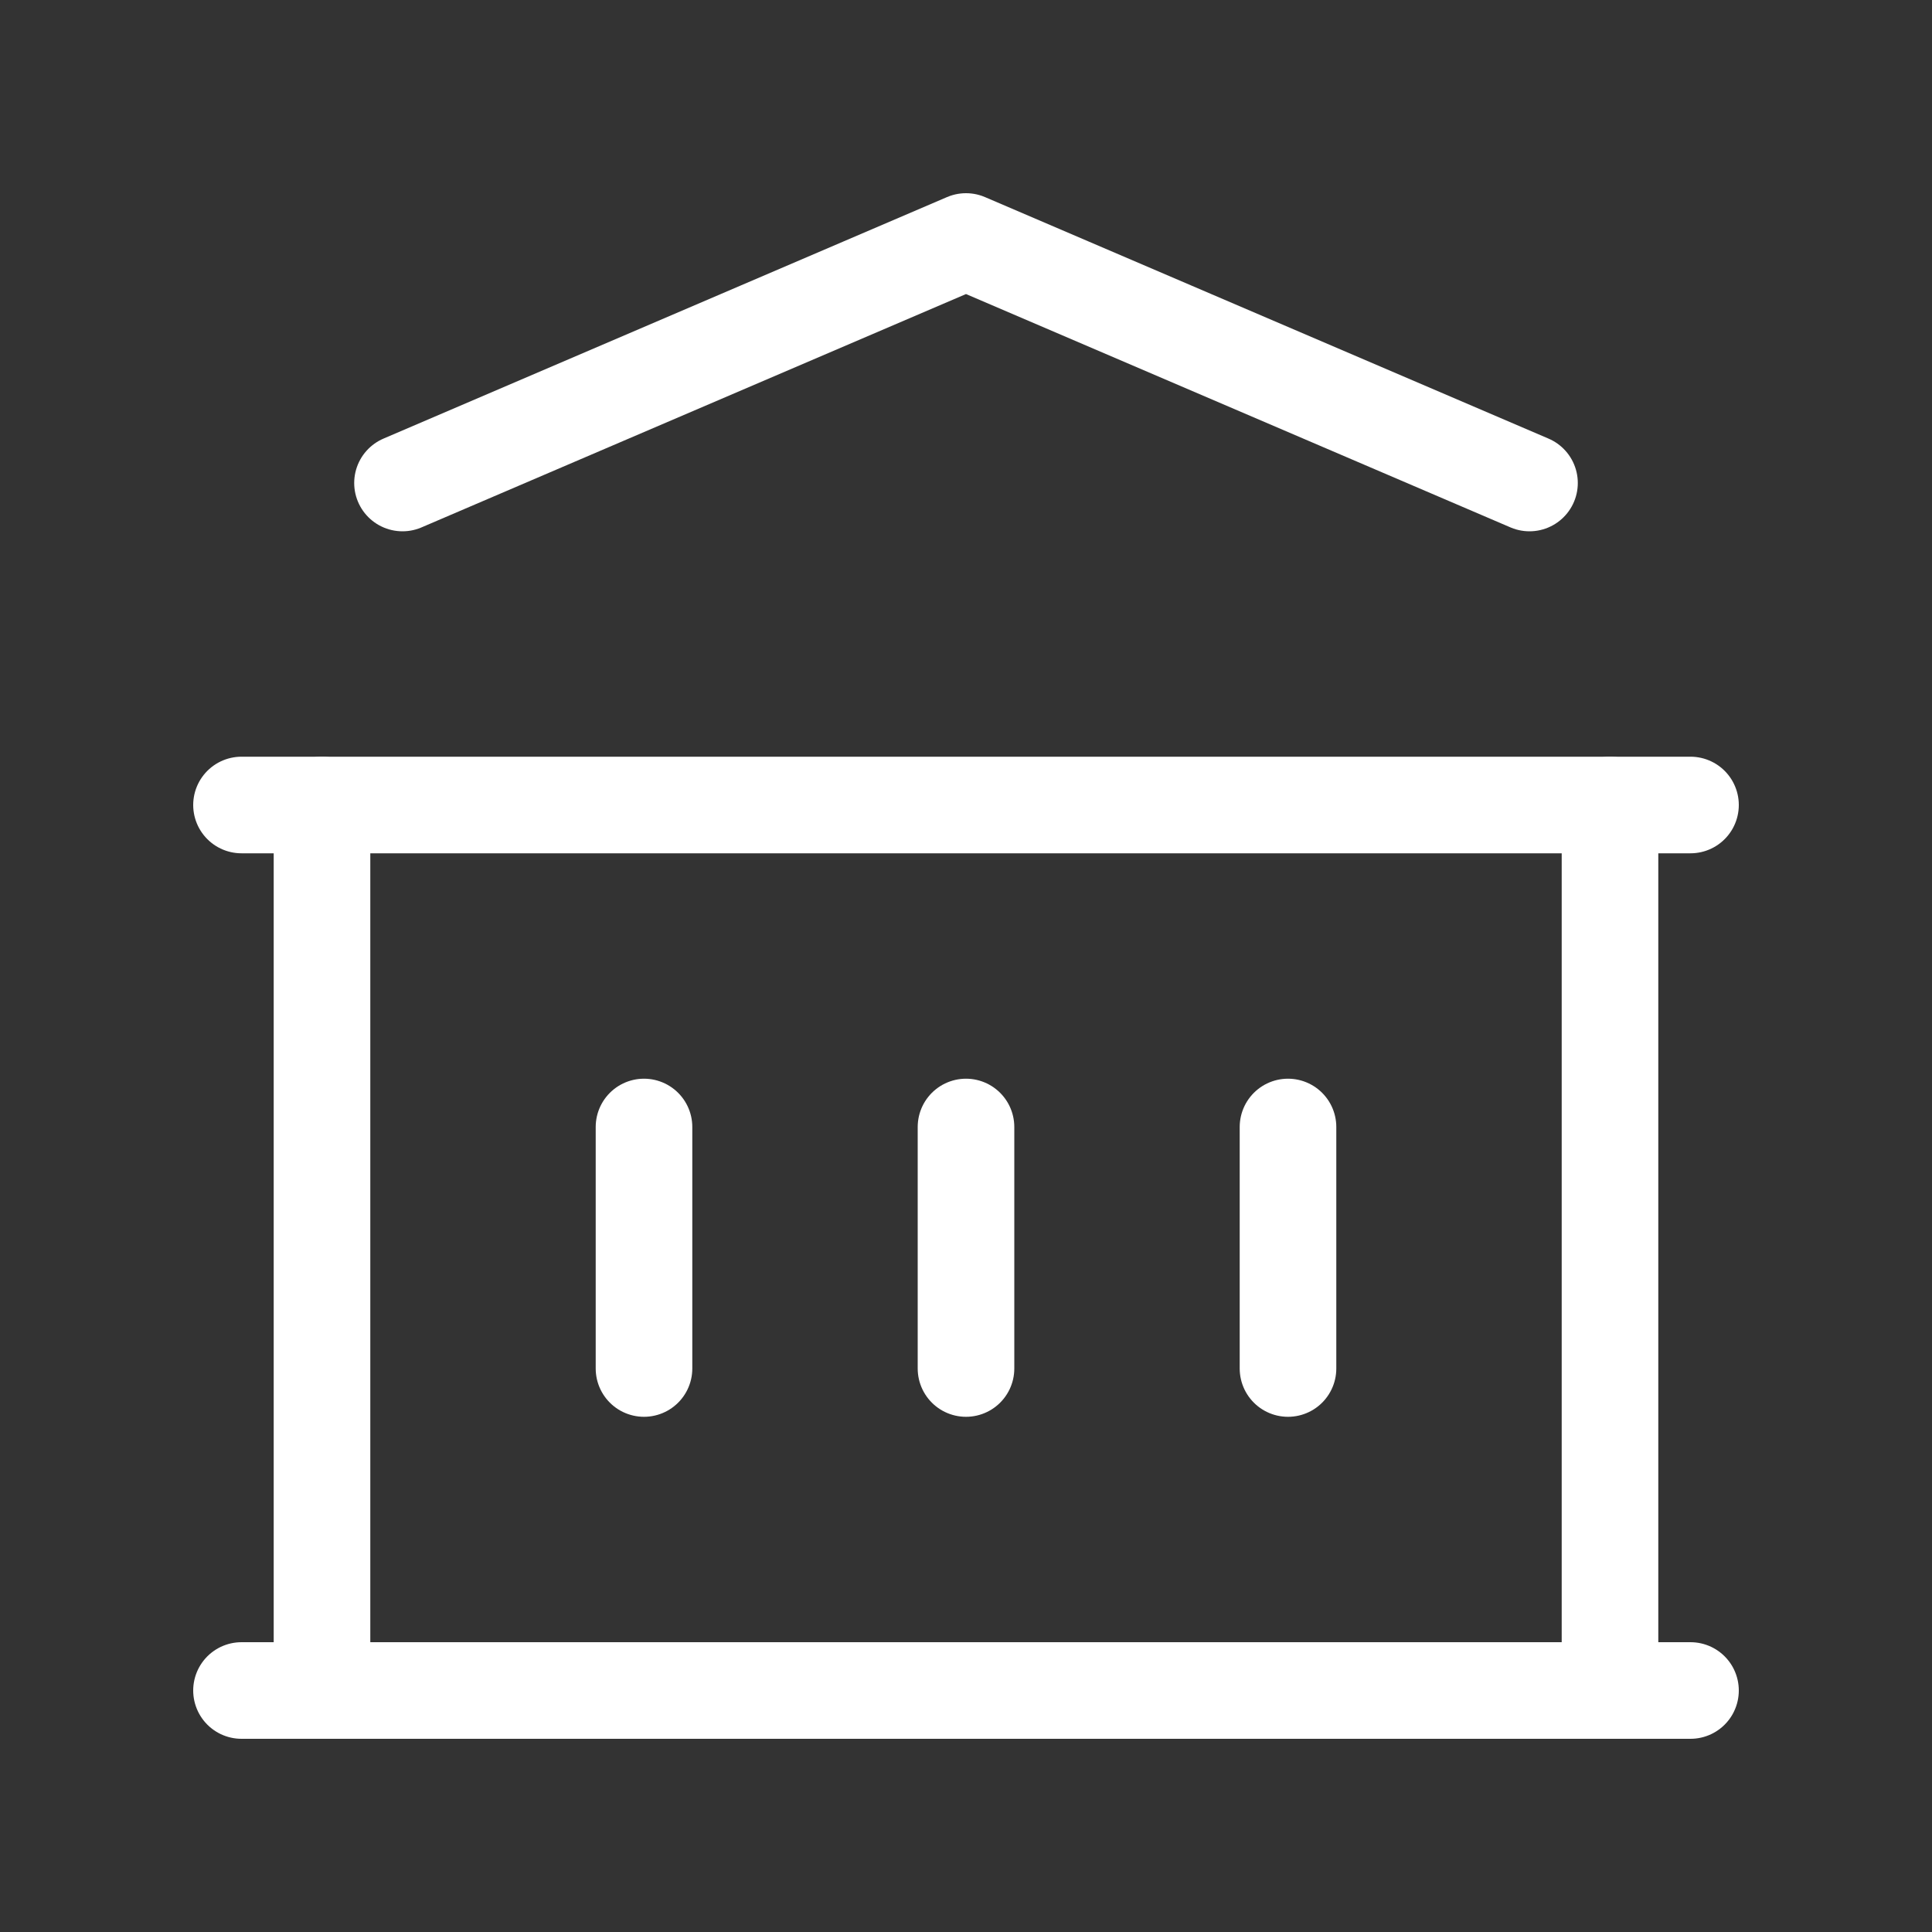
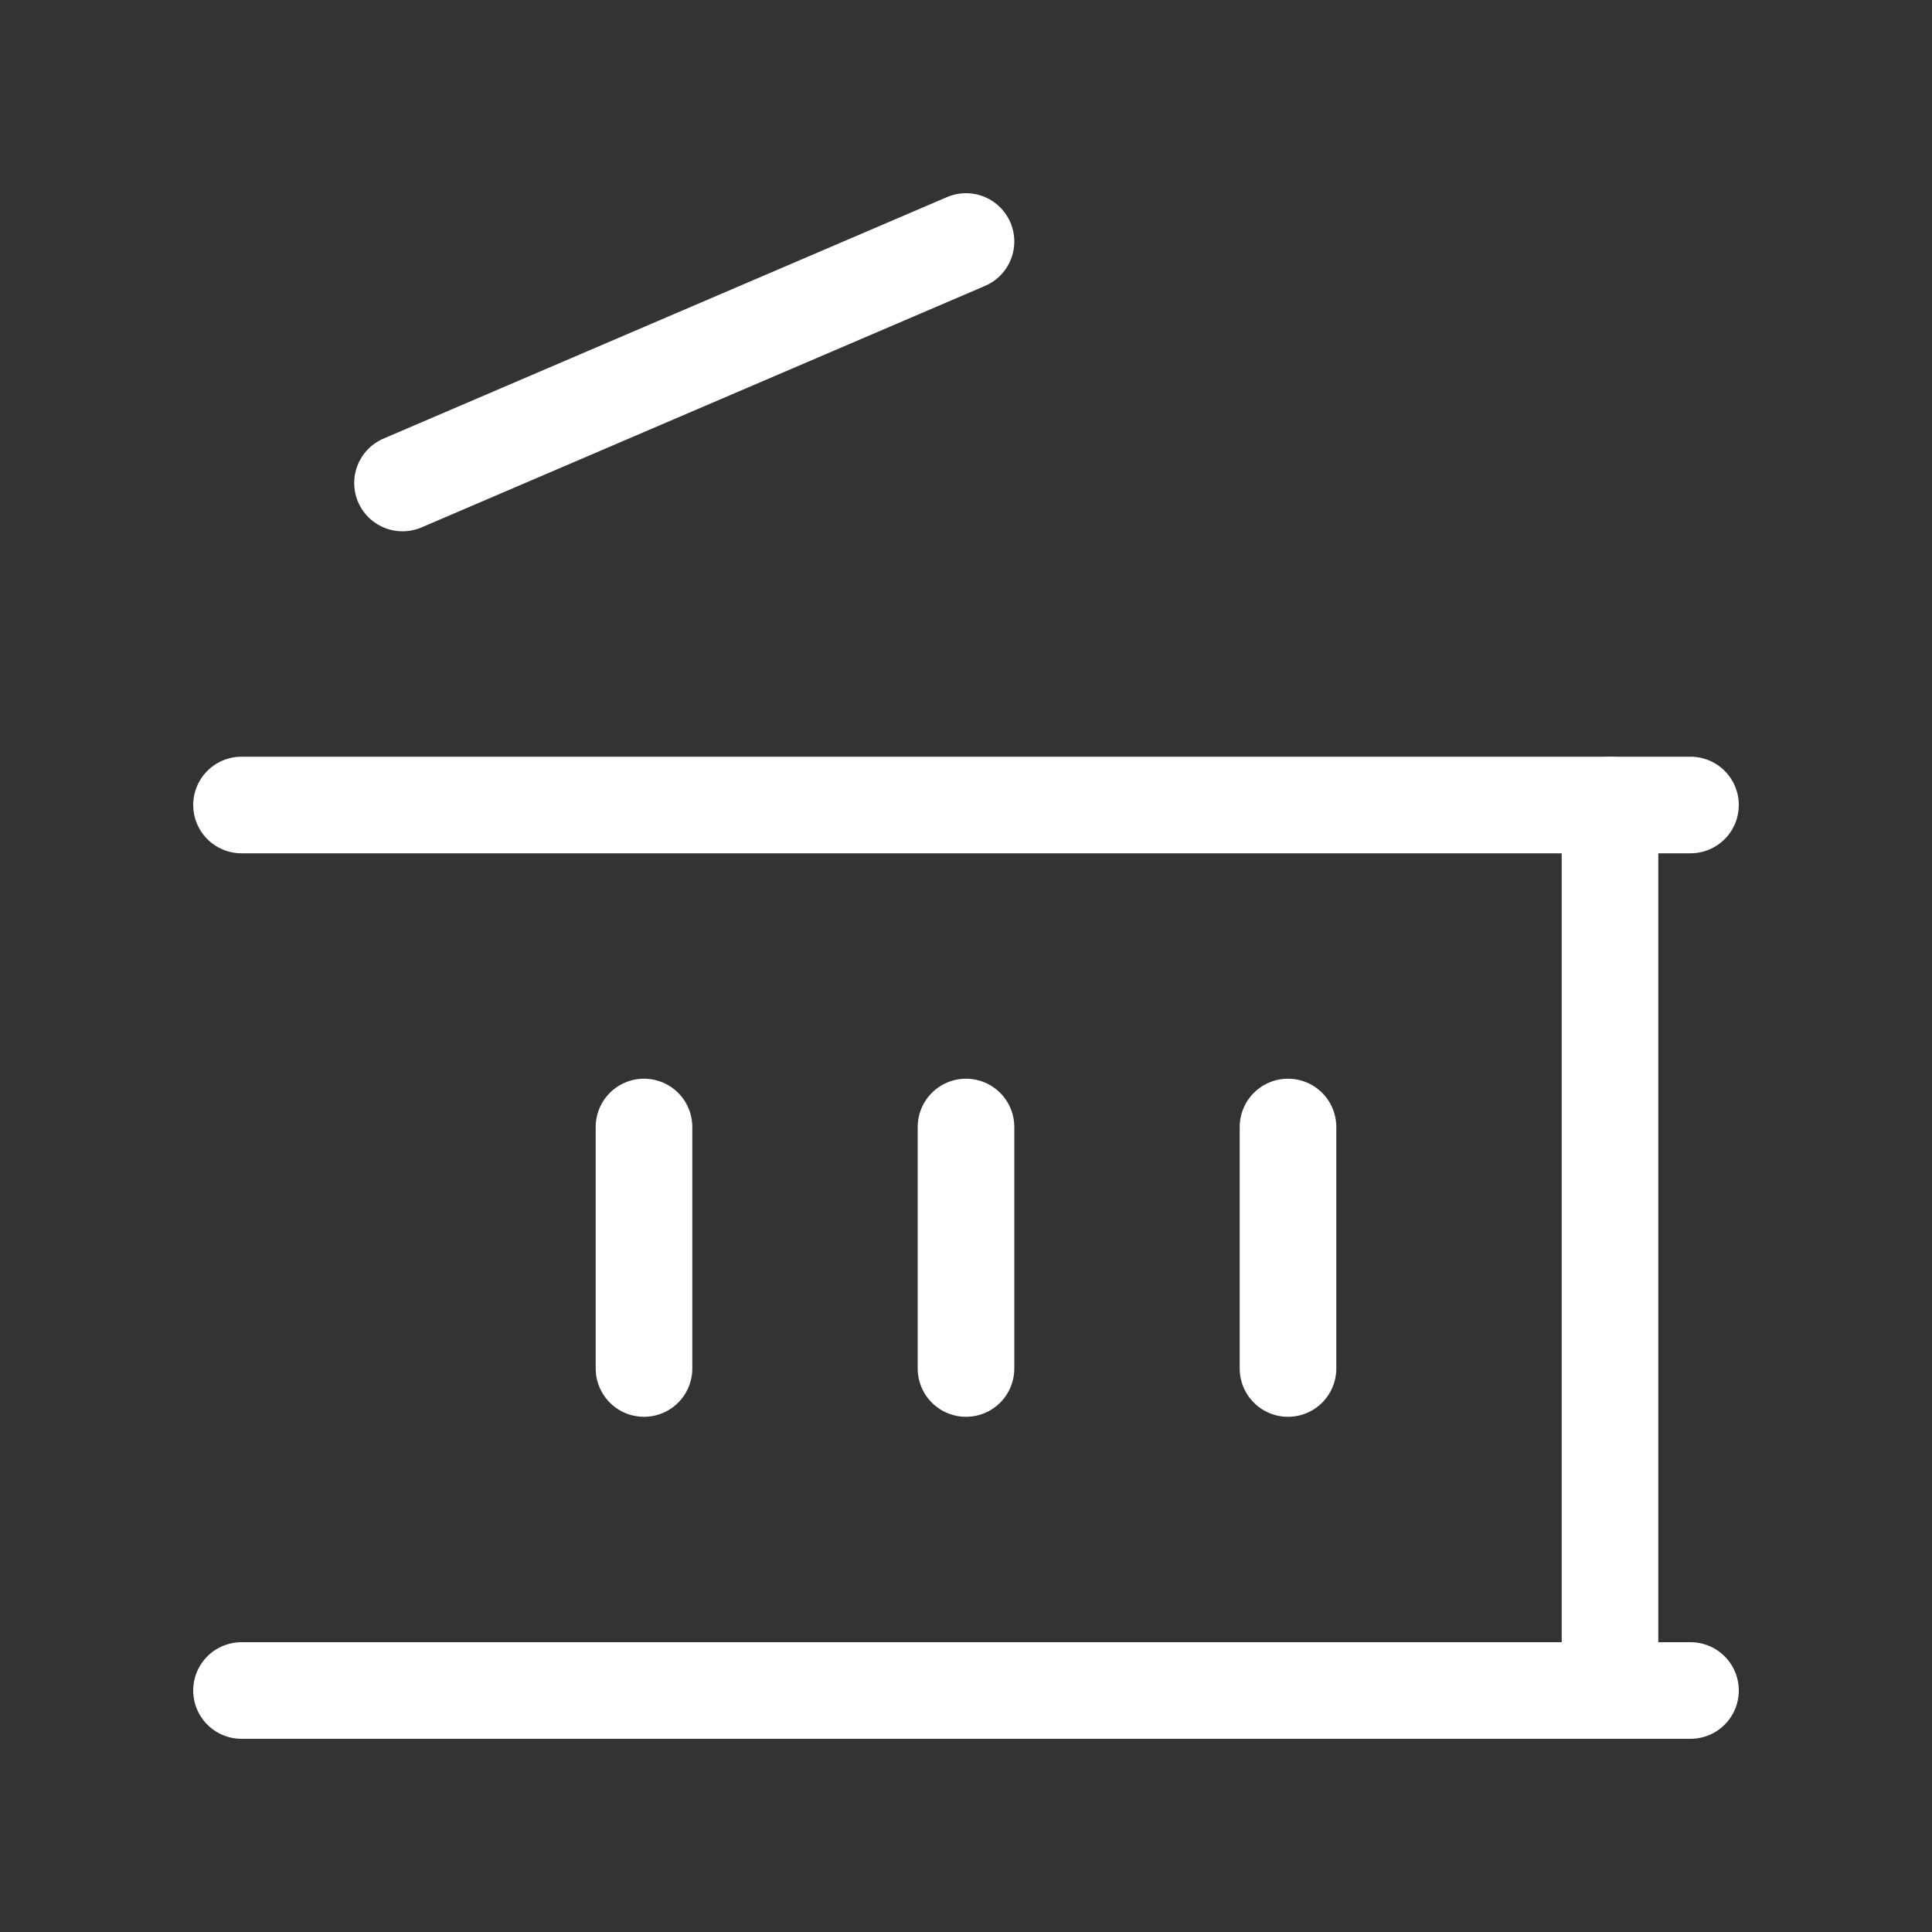
<svg xmlns="http://www.w3.org/2000/svg" width="30" height="30" viewBox="0 0 30 30" fill="none">
  <rect x="0" y="0" width="30" height="30" fill="#333333" stroke="none" />
  <path d="M3.75 26.25H26.25" stroke="white" stroke-width="1.5" stroke-linecap="round" stroke-linejoin="round" />
  <path d="M3.75 12.5H26.25" stroke="white" stroke-width="1.5" stroke-linecap="round" stroke-linejoin="round" />
-   <path d="M6.25 7.5L15 3.75L23.75 7.5" stroke="white" stroke-width="1.5" stroke-linecap="round" stroke-linejoin="round" />
-   <path d="M5 12.5V26.25" stroke="white" stroke-width="1.5" stroke-linecap="round" stroke-linejoin="round" />
+   <path d="M6.25 7.5L15 3.75" stroke="white" stroke-width="1.5" stroke-linecap="round" stroke-linejoin="round" />
  <path d="M25 12.5V26.25" stroke="white" stroke-width="1.5" stroke-linecap="round" stroke-linejoin="round" />
  <path d="M10 17.5V21.25" stroke="white" stroke-width="1.5" stroke-linecap="round" stroke-linejoin="round" />
  <path d="M15 17.5V21.25" stroke="white" stroke-width="1.5" stroke-linecap="round" stroke-linejoin="round" />
  <path d="M20 17.5V21.25" stroke="white" stroke-width="1.5" stroke-linecap="round" stroke-linejoin="round" />
</svg>